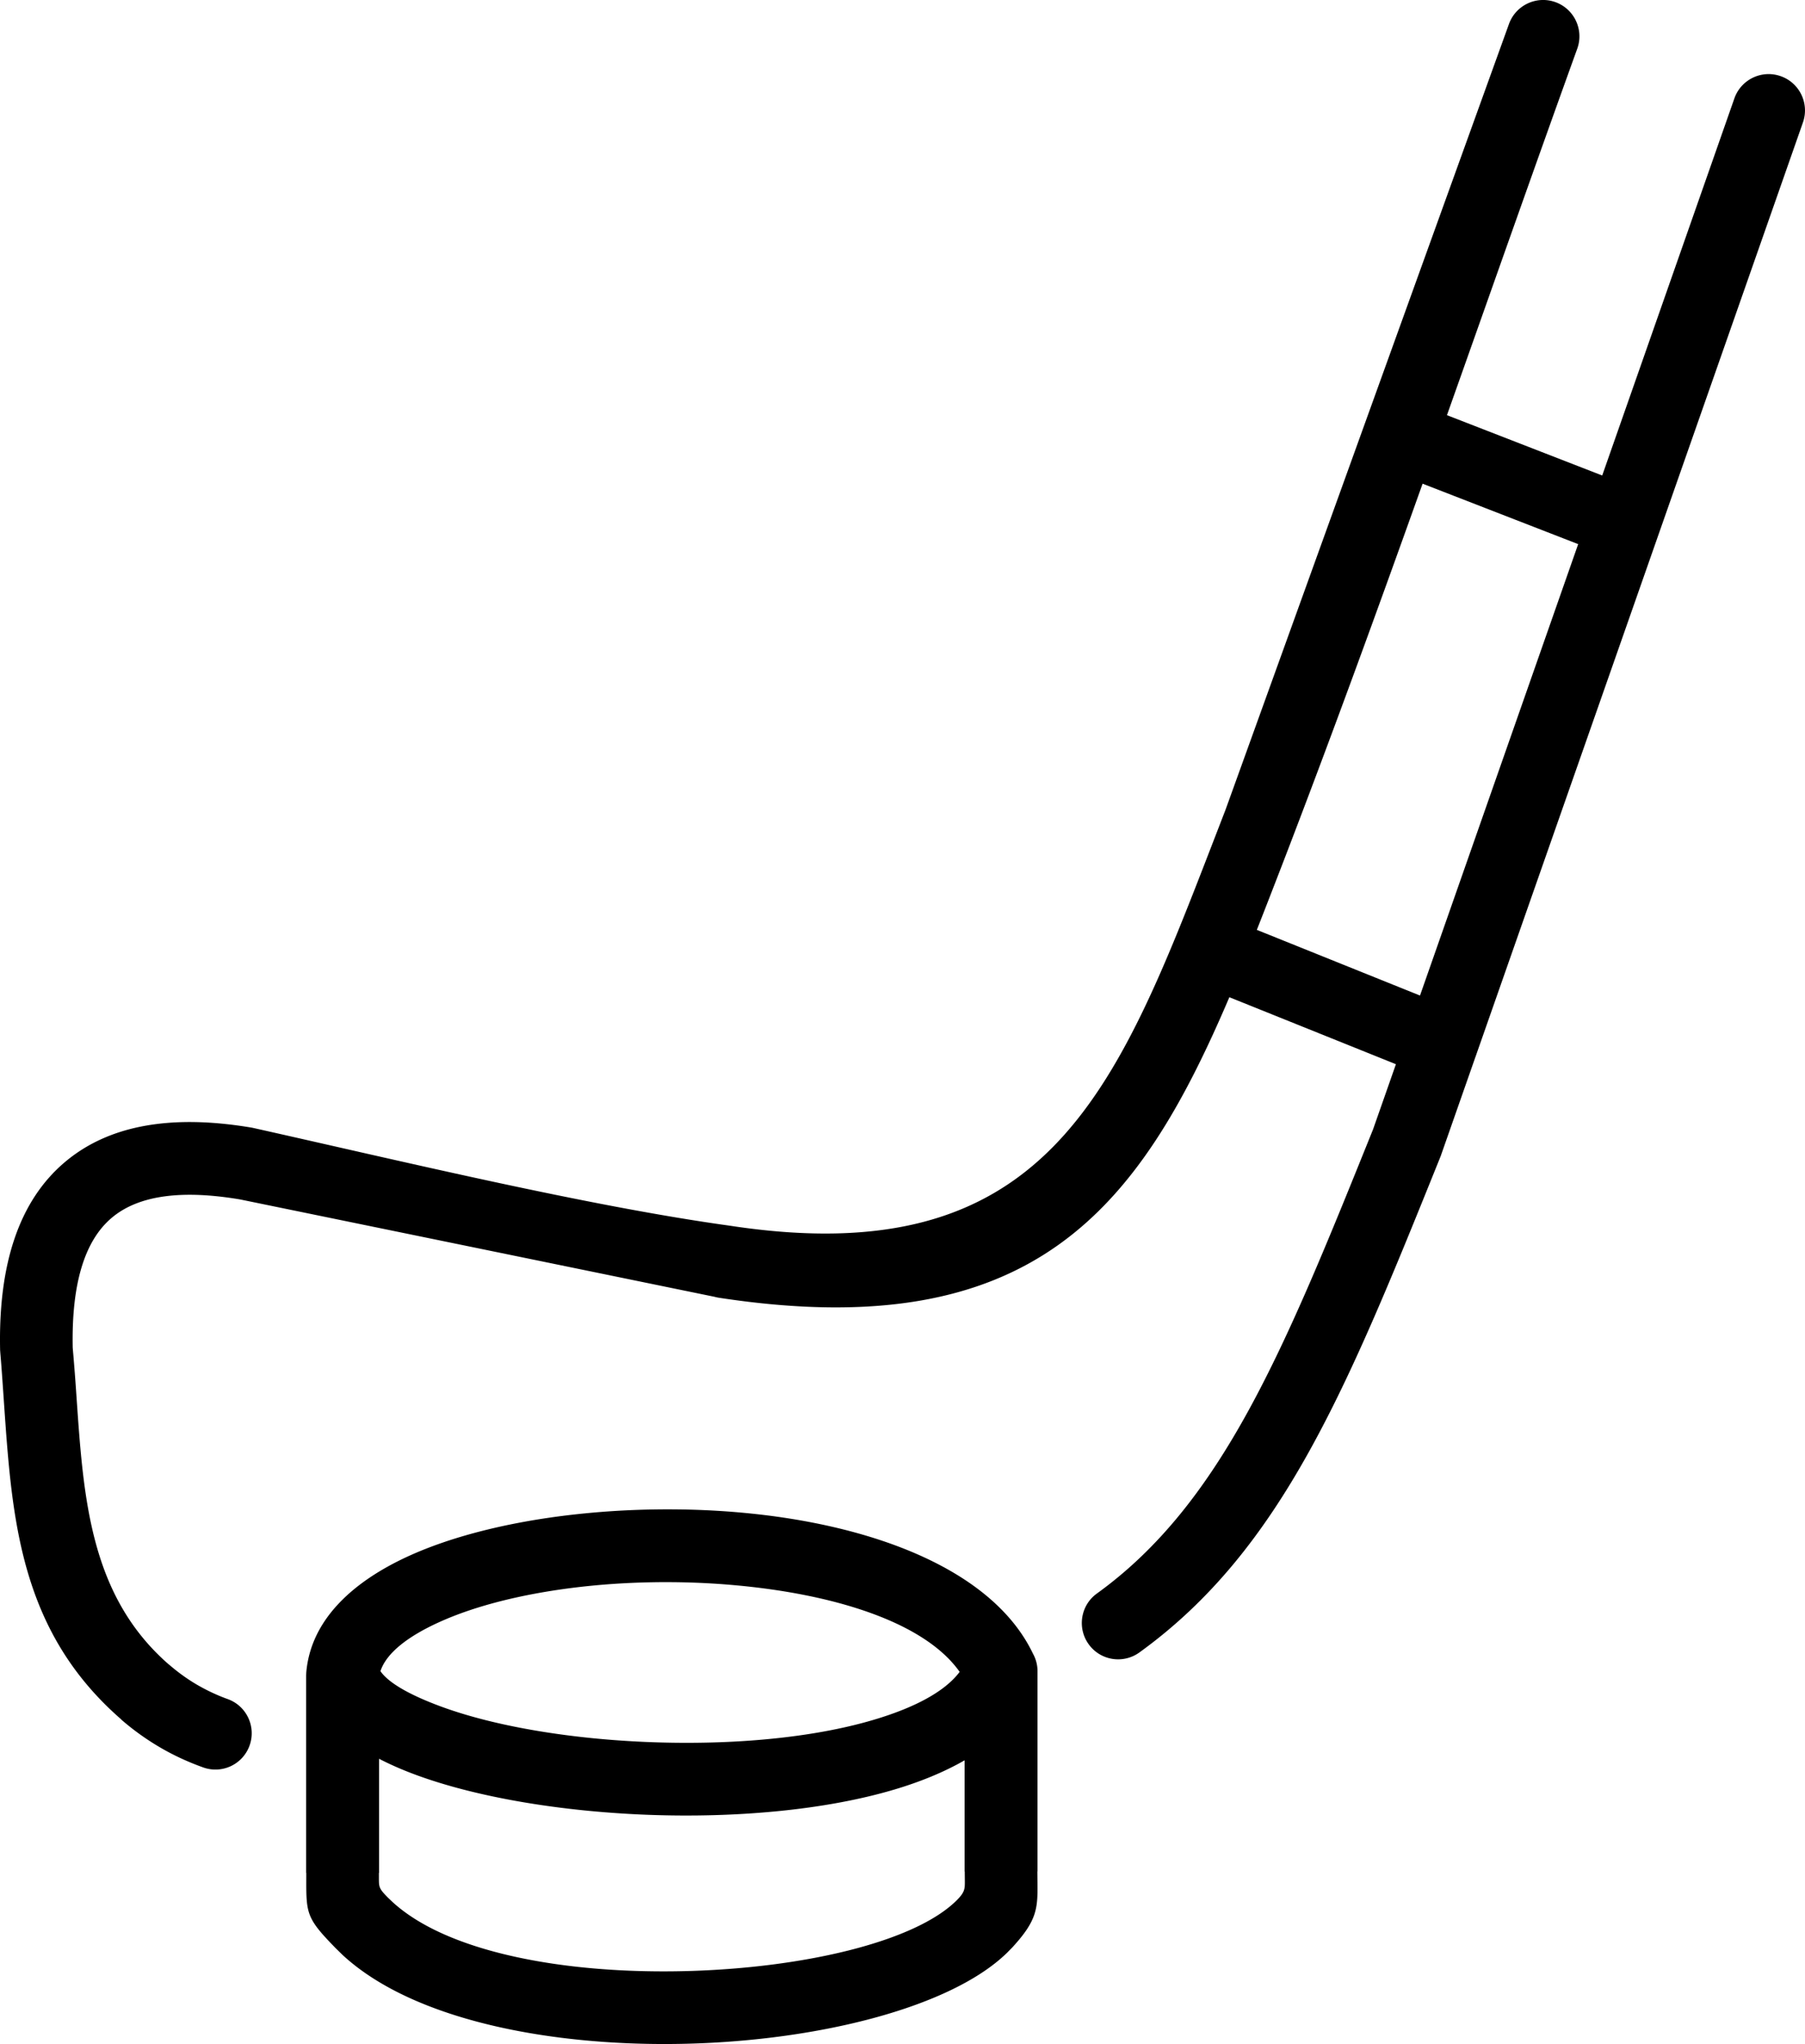
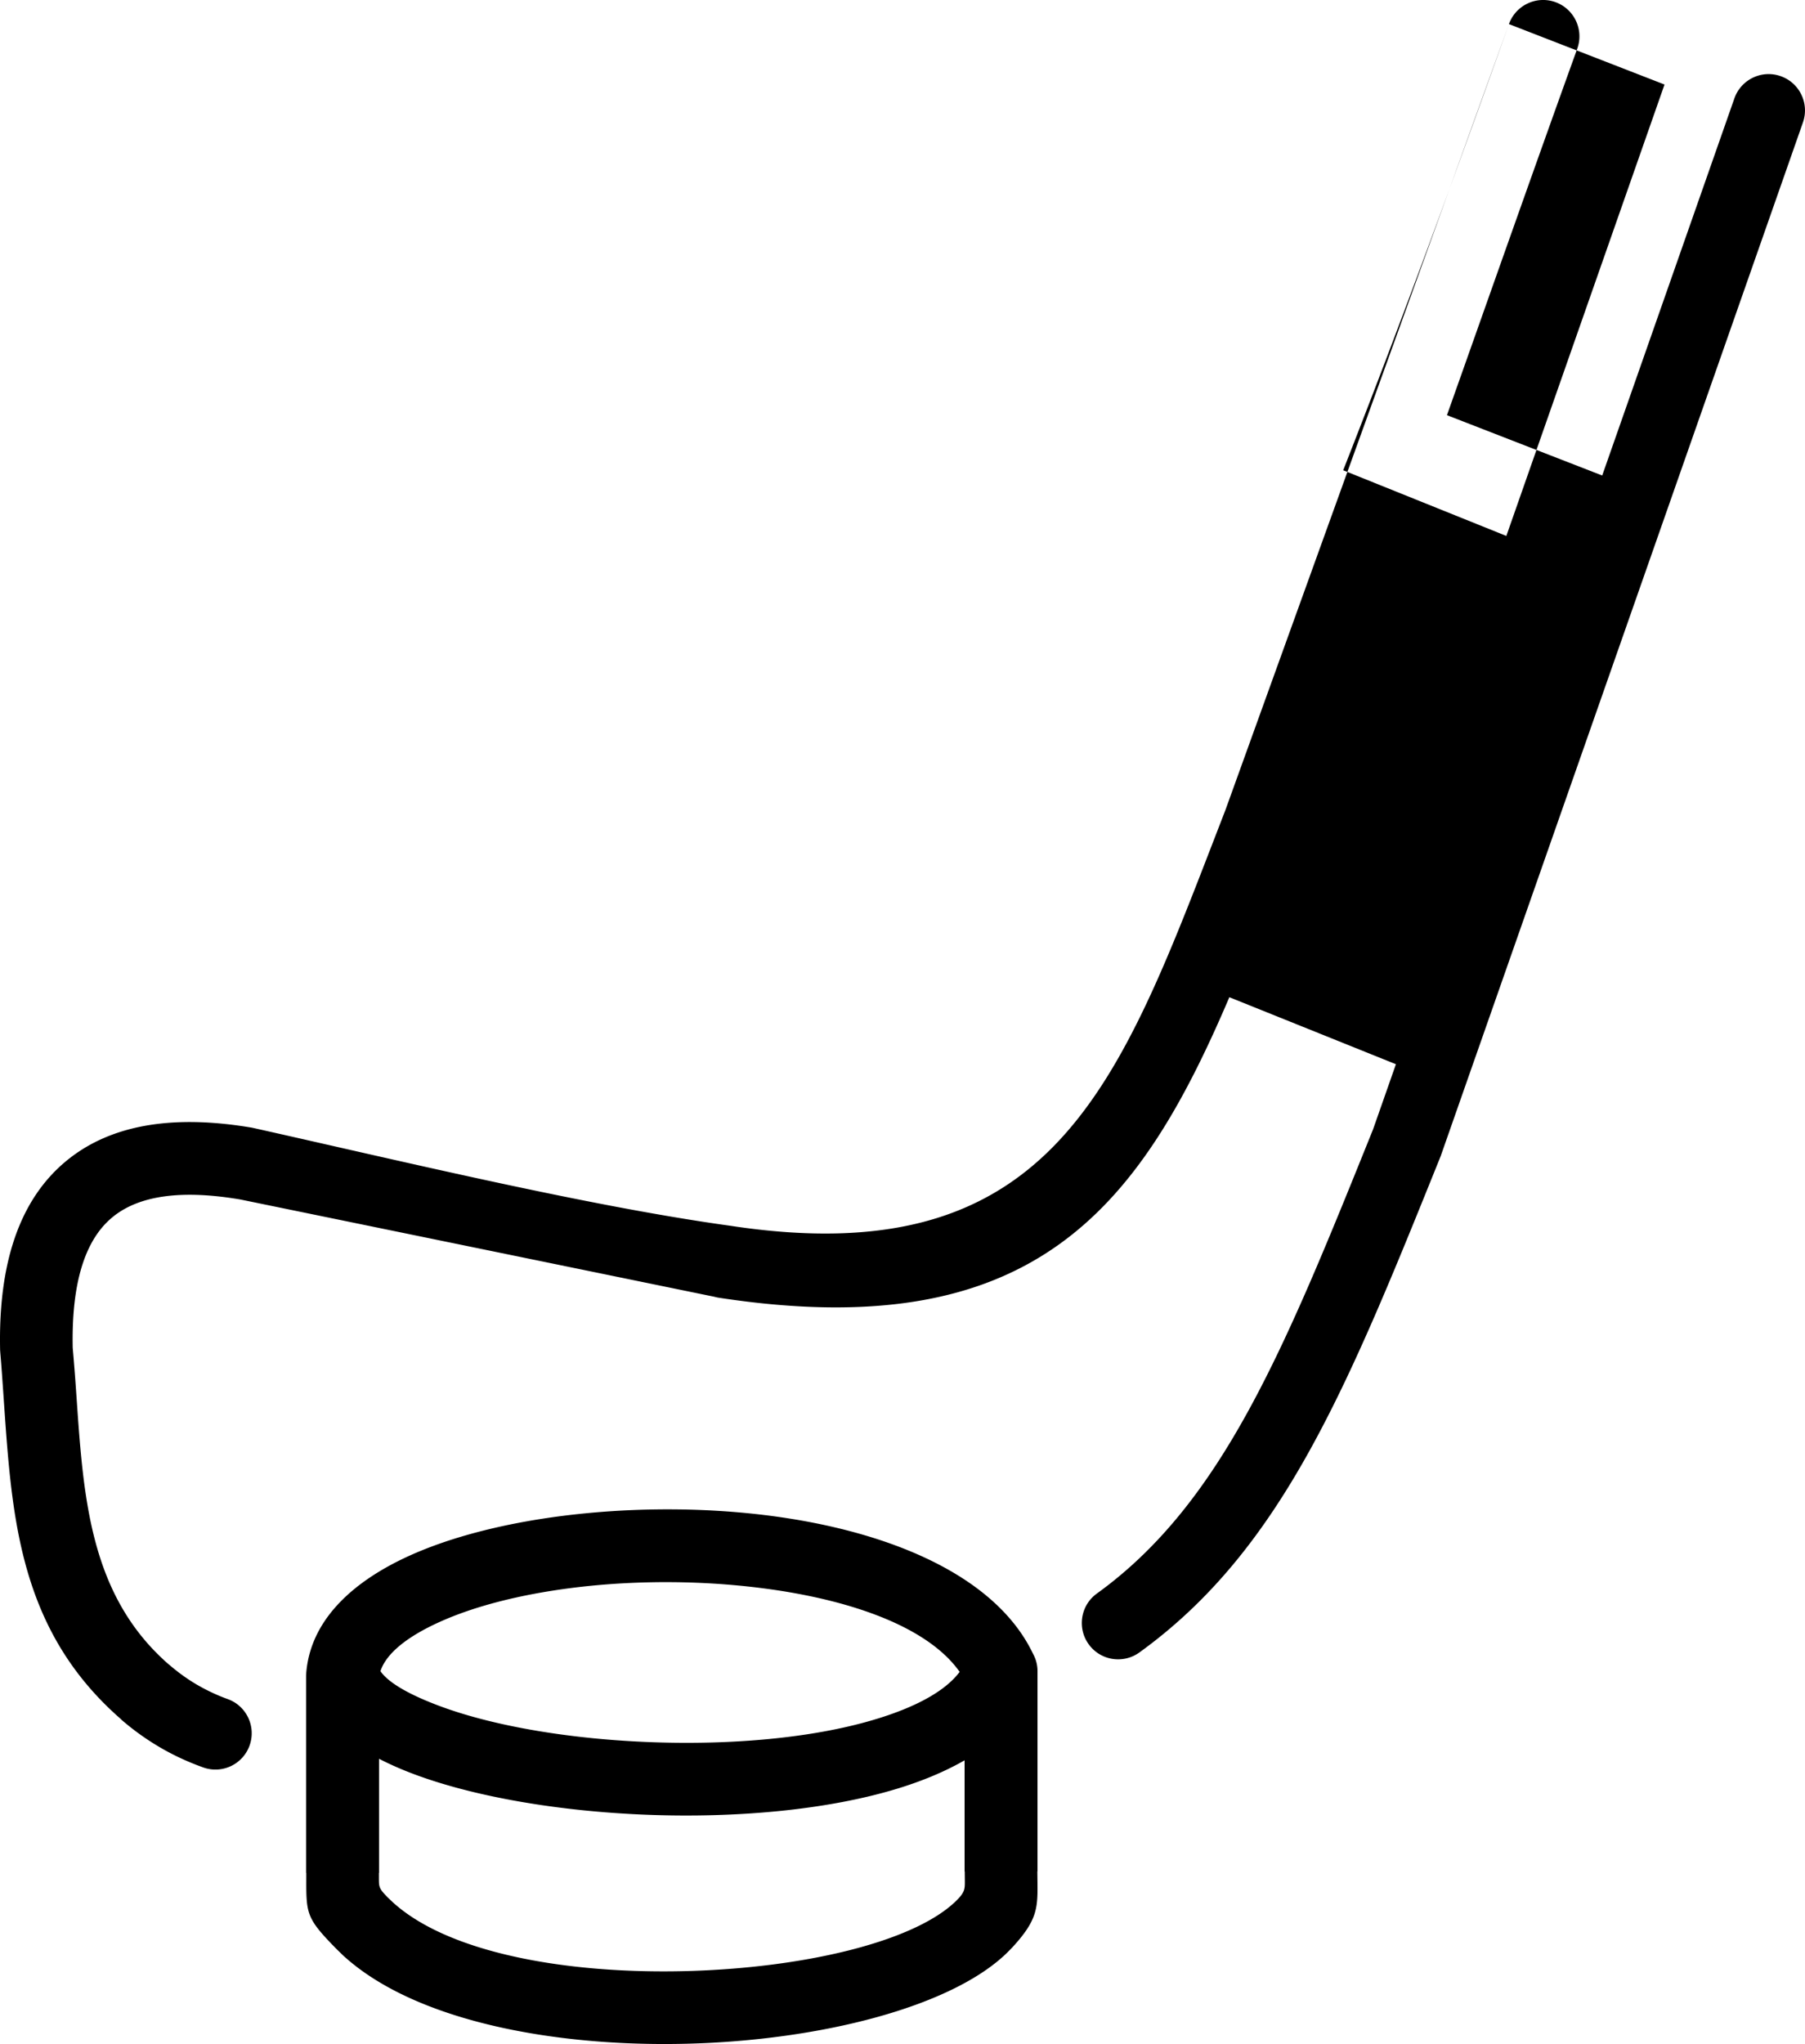
<svg xmlns="http://www.w3.org/2000/svg" shape-rendering="geometricPrecision" text-rendering="geometricPrecision" image-rendering="optimizeQuality" fill-rule="evenodd" clip-rule="evenodd" viewBox="0 0 452 511.67">
-   <path fill-rule="nonzero" d="M377.86 6.03c1.7-4.73 6.9-7.19 11.63-5.5 4.72 1.7 7.18 6.9 5.49 11.63-10.97 30.4-21.75 61.1-32.64 91.77l38.88 15.1 33.09-94.38c1.65-4.74 6.84-7.25 11.58-5.59 4.75 1.65 7.25 6.84 5.6 11.58l-81.76 233.22c-.08.24-.16.49-.26.73l-8.7 24.82c-23.39 58-39.7 98.43-75.46 124.25-4.08 2.93-9.76 2.01-12.69-2.07-2.93-4.07-2.01-9.76 2.06-12.69 31.45-22.7 46.95-61.11 69.16-116.2l5.72-16.3-41.71-16.77c-22.7 53.22-49.17 87.24-127.82 75.23-.4-.06-.78-.15-1.16-.25L60.18 300.26c-14.64-2.48-25.54-1.08-32.25 4.63-6.7 5.69-10.05 16.37-9.72 32.5.47 5.35.73 9.07.98 12.75 1.74 25.13 3.43 49.43 23.12 66.55h.03c2.14 1.86 4.41 3.51 6.81 4.93 2.51 1.47 5.12 2.71 7.86 3.7 4.73 1.69 7.18 6.9 5.49 11.62a9.074 9.074 0 0 1-11.62 5.49c-3.99-1.43-7.65-3.15-11-5.13a64.22 64.22 0 0 1-9.52-6.85l.02-.02C4.96 408.32 3.02 380.31 1.01 351.35c-.32-4.66-.64-9.34-.91-12.43l-.07-.93c-.5-22.12 5.05-37.59 16.13-47.01 11.09-9.43 26.92-12.1 47.01-8.68 36.05 8.04 83.86 19.59 119.57 24.52 79.24 12.1 96.71-33.13 121.04-96.07l3.11-8.05L377.86 6.03zm-21.62 115.05c-11.53 32.3-23.25 64.5-35.49 96.23-2.04 5.27-4.03 10.43-6.02 15.46l40.86 16.44 39.61-113-38.96-15.13zM95.27 418.33c2.05 2.99 7.48 6.01 15.04 8.81 13.76 5.09 33.03 8.25 52.84 8.97 19.85.73 40.07-.97 55.67-5.61 9.97-2.96 17.72-6.95 21.49-11.99-8.81-12.5-31.61-19.53-56.72-21.73-13.54-1.19-27.54-.91-40.4.72-12.67 1.61-24.27 4.5-33.24 8.58-7.79 3.53-13.19 7.7-14.68 12.25zm146.28 22.32c-5.12 2.94-11.06 5.38-17.6 7.32-17.47 5.19-39.76 7.12-61.44 6.33-21.72-.8-43.03-4.33-58.48-10.05-3.27-1.21-6.32-2.54-9.11-3.99v28.57h-.04v1.11c0 2.48-.01 2.77 2.26 5.08l1.08 1.03c14.04 12.93 43.9 18.09 73.27 17.37 29.34-.72 57.37-7.21 67.98-17.62l.61-.63c1.57-1.71 1.55-2.54 1.53-4.57l-.02-2.12h-.04v-27.83zm-56.39-62.05c32.97 2.88 63.35 14.15 73.5 35.33a9.073 9.073 0 0 1 1.15 4.43v50.12h-.04l.02 1.89c.1 7.2.14 10.13-6.31 17.14l-1.28 1.3c-13.89 13.59-46.84 21.97-80.29 22.79-33.45.83-68.26-5.79-86.03-22.14l-1.72-1.68c-7.49-7.63-7.49-8.69-7.46-17.84v-1.11h-.04V419.4l.04-.79c1.11-12.66 10.94-22.41 25.77-29.15 10.54-4.78 23.95-8.16 38.44-10 14.3-1.81 29.64-2.14 44.25-.86z" />
+   <path fill-rule="nonzero" d="M377.86 6.03c1.7-4.73 6.9-7.19 11.63-5.5 4.72 1.7 7.18 6.9 5.49 11.63-10.97 30.4-21.75 61.1-32.64 91.77l38.88 15.1 33.09-94.38c1.65-4.74 6.84-7.25 11.58-5.59 4.75 1.65 7.25 6.84 5.6 11.58l-81.76 233.22c-.08.24-.16.49-.26.73l-8.7 24.82c-23.39 58-39.7 98.43-75.46 124.25-4.08 2.93-9.76 2.01-12.69-2.07-2.93-4.07-2.01-9.76 2.06-12.69 31.45-22.7 46.95-61.11 69.16-116.2l5.72-16.3-41.71-16.77c-22.7 53.22-49.17 87.24-127.82 75.23-.4-.06-.78-.15-1.16-.25L60.18 300.26c-14.64-2.48-25.54-1.08-32.25 4.63-6.7 5.69-10.05 16.37-9.72 32.5.47 5.35.73 9.07.98 12.75 1.74 25.13 3.43 49.43 23.12 66.55h.03c2.14 1.86 4.41 3.51 6.81 4.93 2.51 1.47 5.12 2.71 7.86 3.7 4.73 1.69 7.18 6.9 5.49 11.62a9.074 9.074 0 0 1-11.62 5.49c-3.99-1.43-7.65-3.15-11-5.13a64.22 64.22 0 0 1-9.52-6.85l.02-.02C4.96 408.32 3.02 380.31 1.01 351.35c-.32-4.66-.64-9.34-.91-12.43l-.07-.93c-.5-22.12 5.05-37.59 16.13-47.01 11.09-9.43 26.92-12.1 47.01-8.68 36.05 8.04 83.86 19.59 119.57 24.52 79.24 12.1 96.71-33.13 121.04-96.07l3.11-8.05L377.86 6.03zc-11.53 32.3-23.25 64.5-35.49 96.23-2.04 5.27-4.03 10.43-6.02 15.46l40.86 16.44 39.61-113-38.96-15.13zM95.27 418.33c2.05 2.99 7.48 6.01 15.04 8.81 13.76 5.09 33.03 8.25 52.84 8.97 19.85.73 40.07-.97 55.67-5.61 9.97-2.96 17.72-6.95 21.49-11.99-8.81-12.5-31.61-19.53-56.72-21.73-13.54-1.19-27.54-.91-40.4.72-12.67 1.61-24.27 4.5-33.24 8.58-7.79 3.53-13.19 7.7-14.68 12.25zm146.28 22.32c-5.12 2.94-11.06 5.38-17.6 7.32-17.47 5.19-39.76 7.12-61.44 6.33-21.72-.8-43.03-4.33-58.48-10.05-3.27-1.21-6.32-2.54-9.11-3.99v28.57h-.04v1.11c0 2.48-.01 2.77 2.26 5.08l1.08 1.03c14.04 12.93 43.9 18.09 73.27 17.37 29.34-.72 57.37-7.21 67.98-17.62l.61-.63c1.57-1.71 1.55-2.54 1.53-4.57l-.02-2.12h-.04v-27.83zm-56.39-62.05c32.97 2.88 63.35 14.15 73.5 35.33a9.073 9.073 0 0 1 1.15 4.43v50.12h-.04l.02 1.89c.1 7.2.14 10.13-6.31 17.14l-1.28 1.3c-13.89 13.59-46.84 21.97-80.29 22.79-33.45.83-68.26-5.79-86.03-22.14l-1.72-1.68c-7.49-7.63-7.49-8.69-7.46-17.84v-1.11h-.04V419.4l.04-.79c1.11-12.66 10.94-22.41 25.77-29.15 10.54-4.78 23.95-8.16 38.44-10 14.3-1.81 29.64-2.14 44.25-.86z" />
</svg>